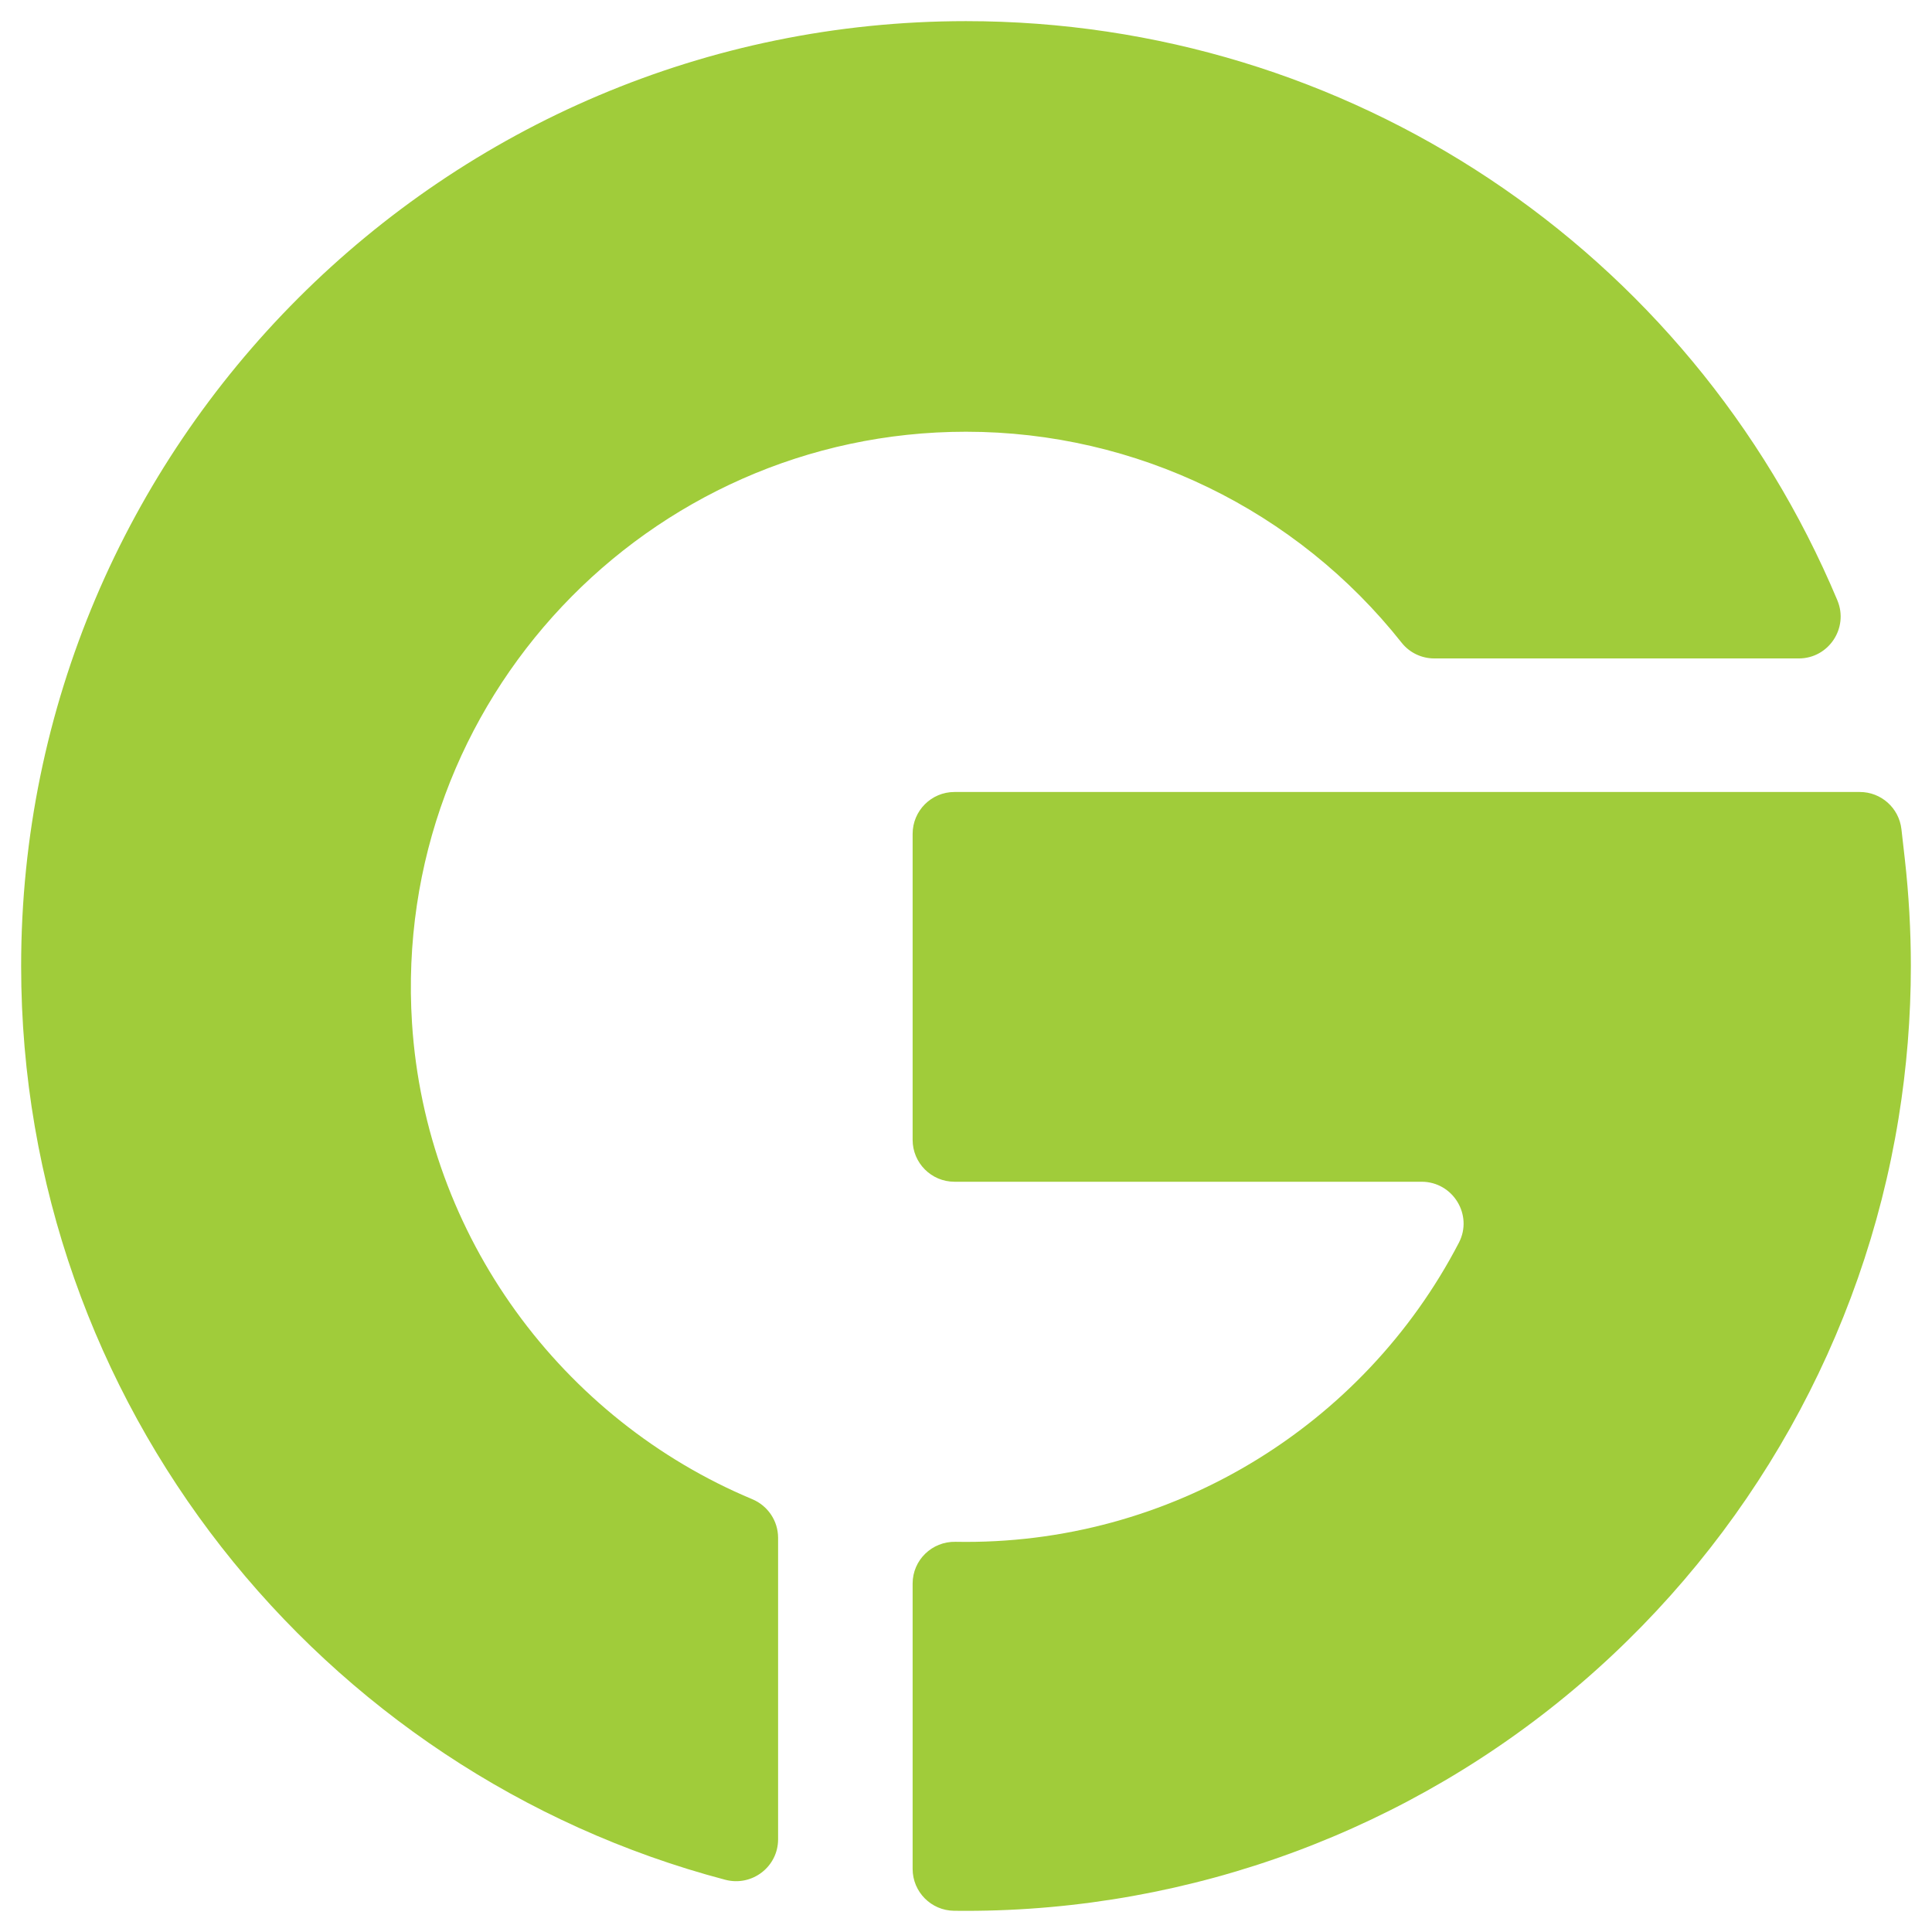
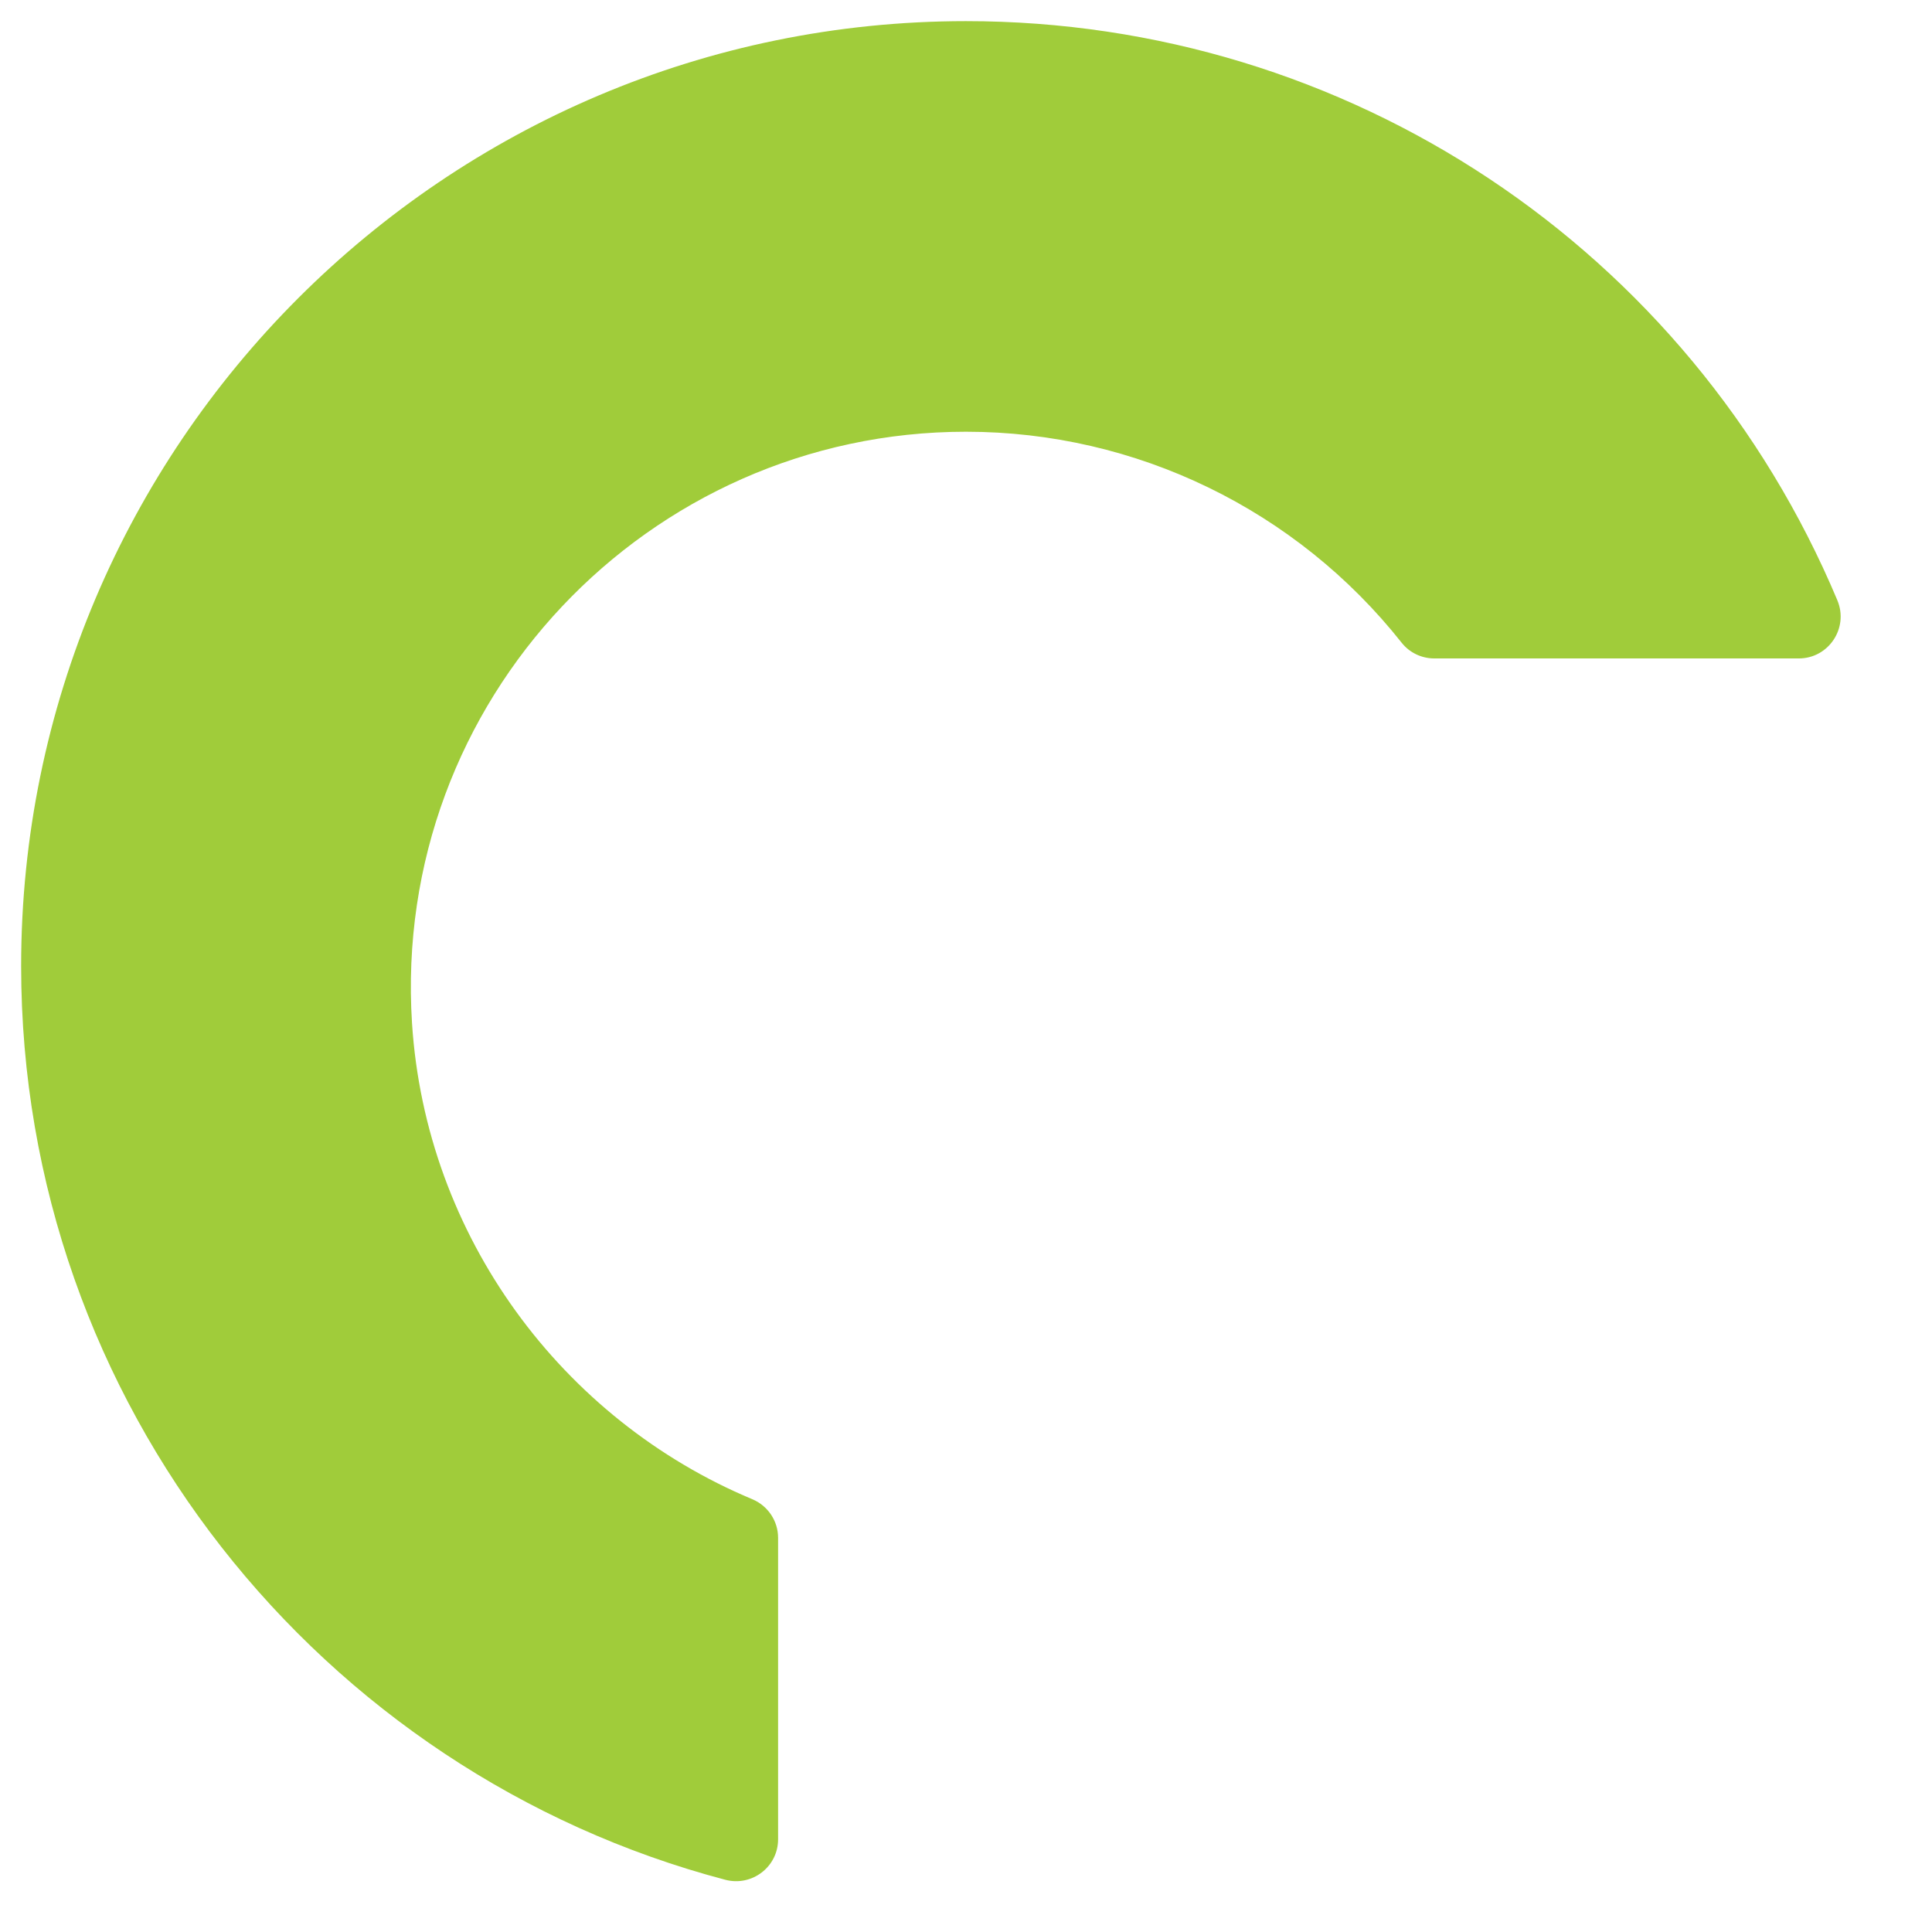
<svg xmlns="http://www.w3.org/2000/svg" width="36" zoomAndPan="magnify" viewBox="0 0 750 750" height="36" preserveAspectRatio="xMidYMid meet" version="1.0">
  <defs>
    <clipPath id="366181f94e">
      <path d="M 8.207 8.207 L 715 8.207 L 715 731 L 8.207 731 Z M 8.207 8.207 " clip-rule="nonzero" />
    </clipPath>
    <clipPath id="7549537b91">
      <path d="M 354 307 L 741.707 307 L 741.707 741.707 L 354 741.707 Z M 354 307 " clip-rule="nonzero" />
    </clipPath>
  </defs>
  <g clip-path="url(#366181f94e)">
    <path fill="#a0cc3a" d="M 302.055 596.969 L 302.055 714.008 C 302.055 724.711 291.91 732.441 281.566 729.73 C 124.434 688.301 8.207 544.965 8.207 374.996 C 8.207 172.742 172.742 8.207 374.996 8.207 C 523.125 8.207 655.91 96.469 713.266 233.043 L 713.27 233.07 C 717.746 243.773 709.883 255.605 698.285 255.605 L 556.797 255.602 C 551.879 255.602 547.215 253.398 544.145 249.535 C 503.359 197.988 441.16 167.598 374.996 167.598 C 251.531 167.598 151.977 271.965 159.941 397.145 C 165.242 480.055 218.215 551.109 292.035 581.988 C 298.082 584.52 302.051 590.41 302.055 596.969 " fill-opacity="1" fill-rule="evenodd" />
  </g>
  <g clip-path="url(#7549537b91)">
-     <path fill="#a0cc3a" d="M 741.793 374.996 C 741.793 394.816 740.176 414.66 737.027 434.043 C 723.277 519.051 679.543 596.914 613.867 653.352 C 547.477 710.371 462.645 741.789 374.996 741.789 C 373.461 741.789 371.898 741.789 370.363 741.762 C 361.453 741.66 354.281 734.414 354.281 725.504 L 354.281 614.734 C 354.281 605.621 361.789 598.348 370.926 598.527 C 454.605 600.113 529.473 553.387 566.344 482.41 C 571.926 471.629 564.016 458.75 551.852 458.75 L 370.516 458.75 C 361.559 458.75 354.281 451.477 354.281 442.488 L 354.281 323.711 C 354.281 314.723 361.555 307.449 370.516 307.449 L 721.977 307.449 C 730.242 307.449 737.18 313.645 738.129 321.863 L 739.461 333.594 C 741 347.266 741.789 361.223 741.793 374.996 " fill-opacity="1" fill-rule="evenodd" />
-   </g>
+     </g>
</svg>